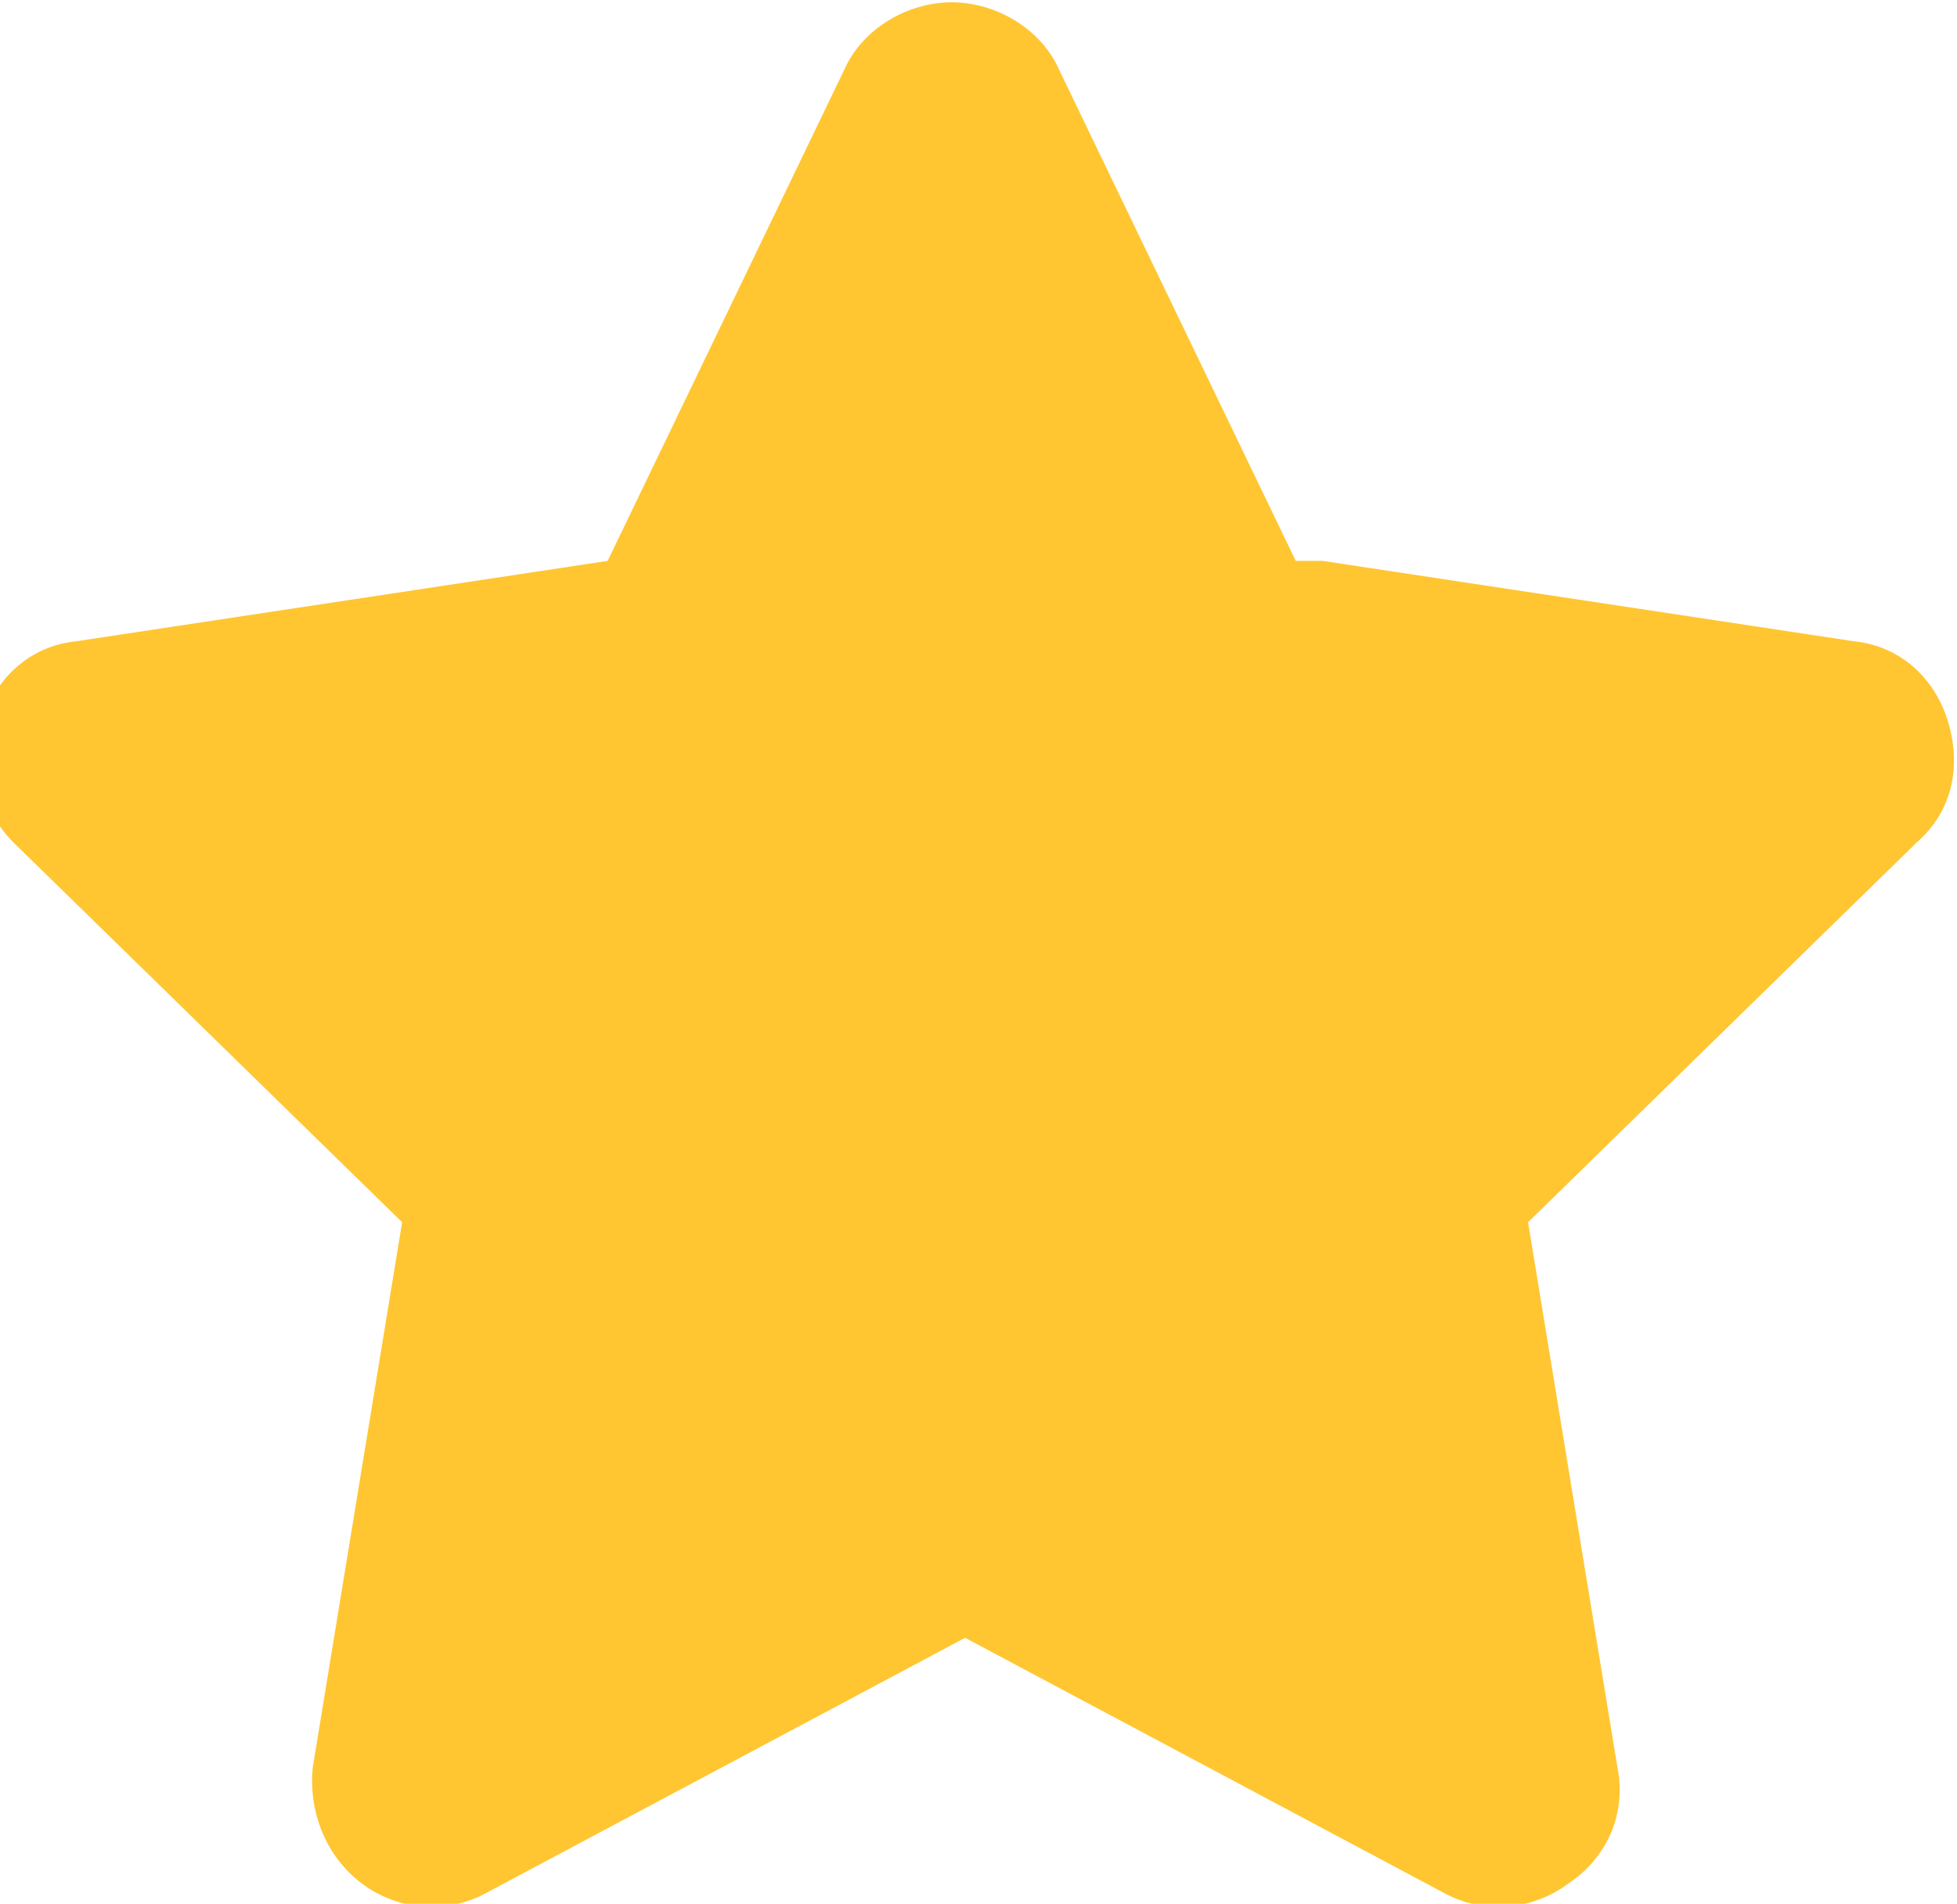
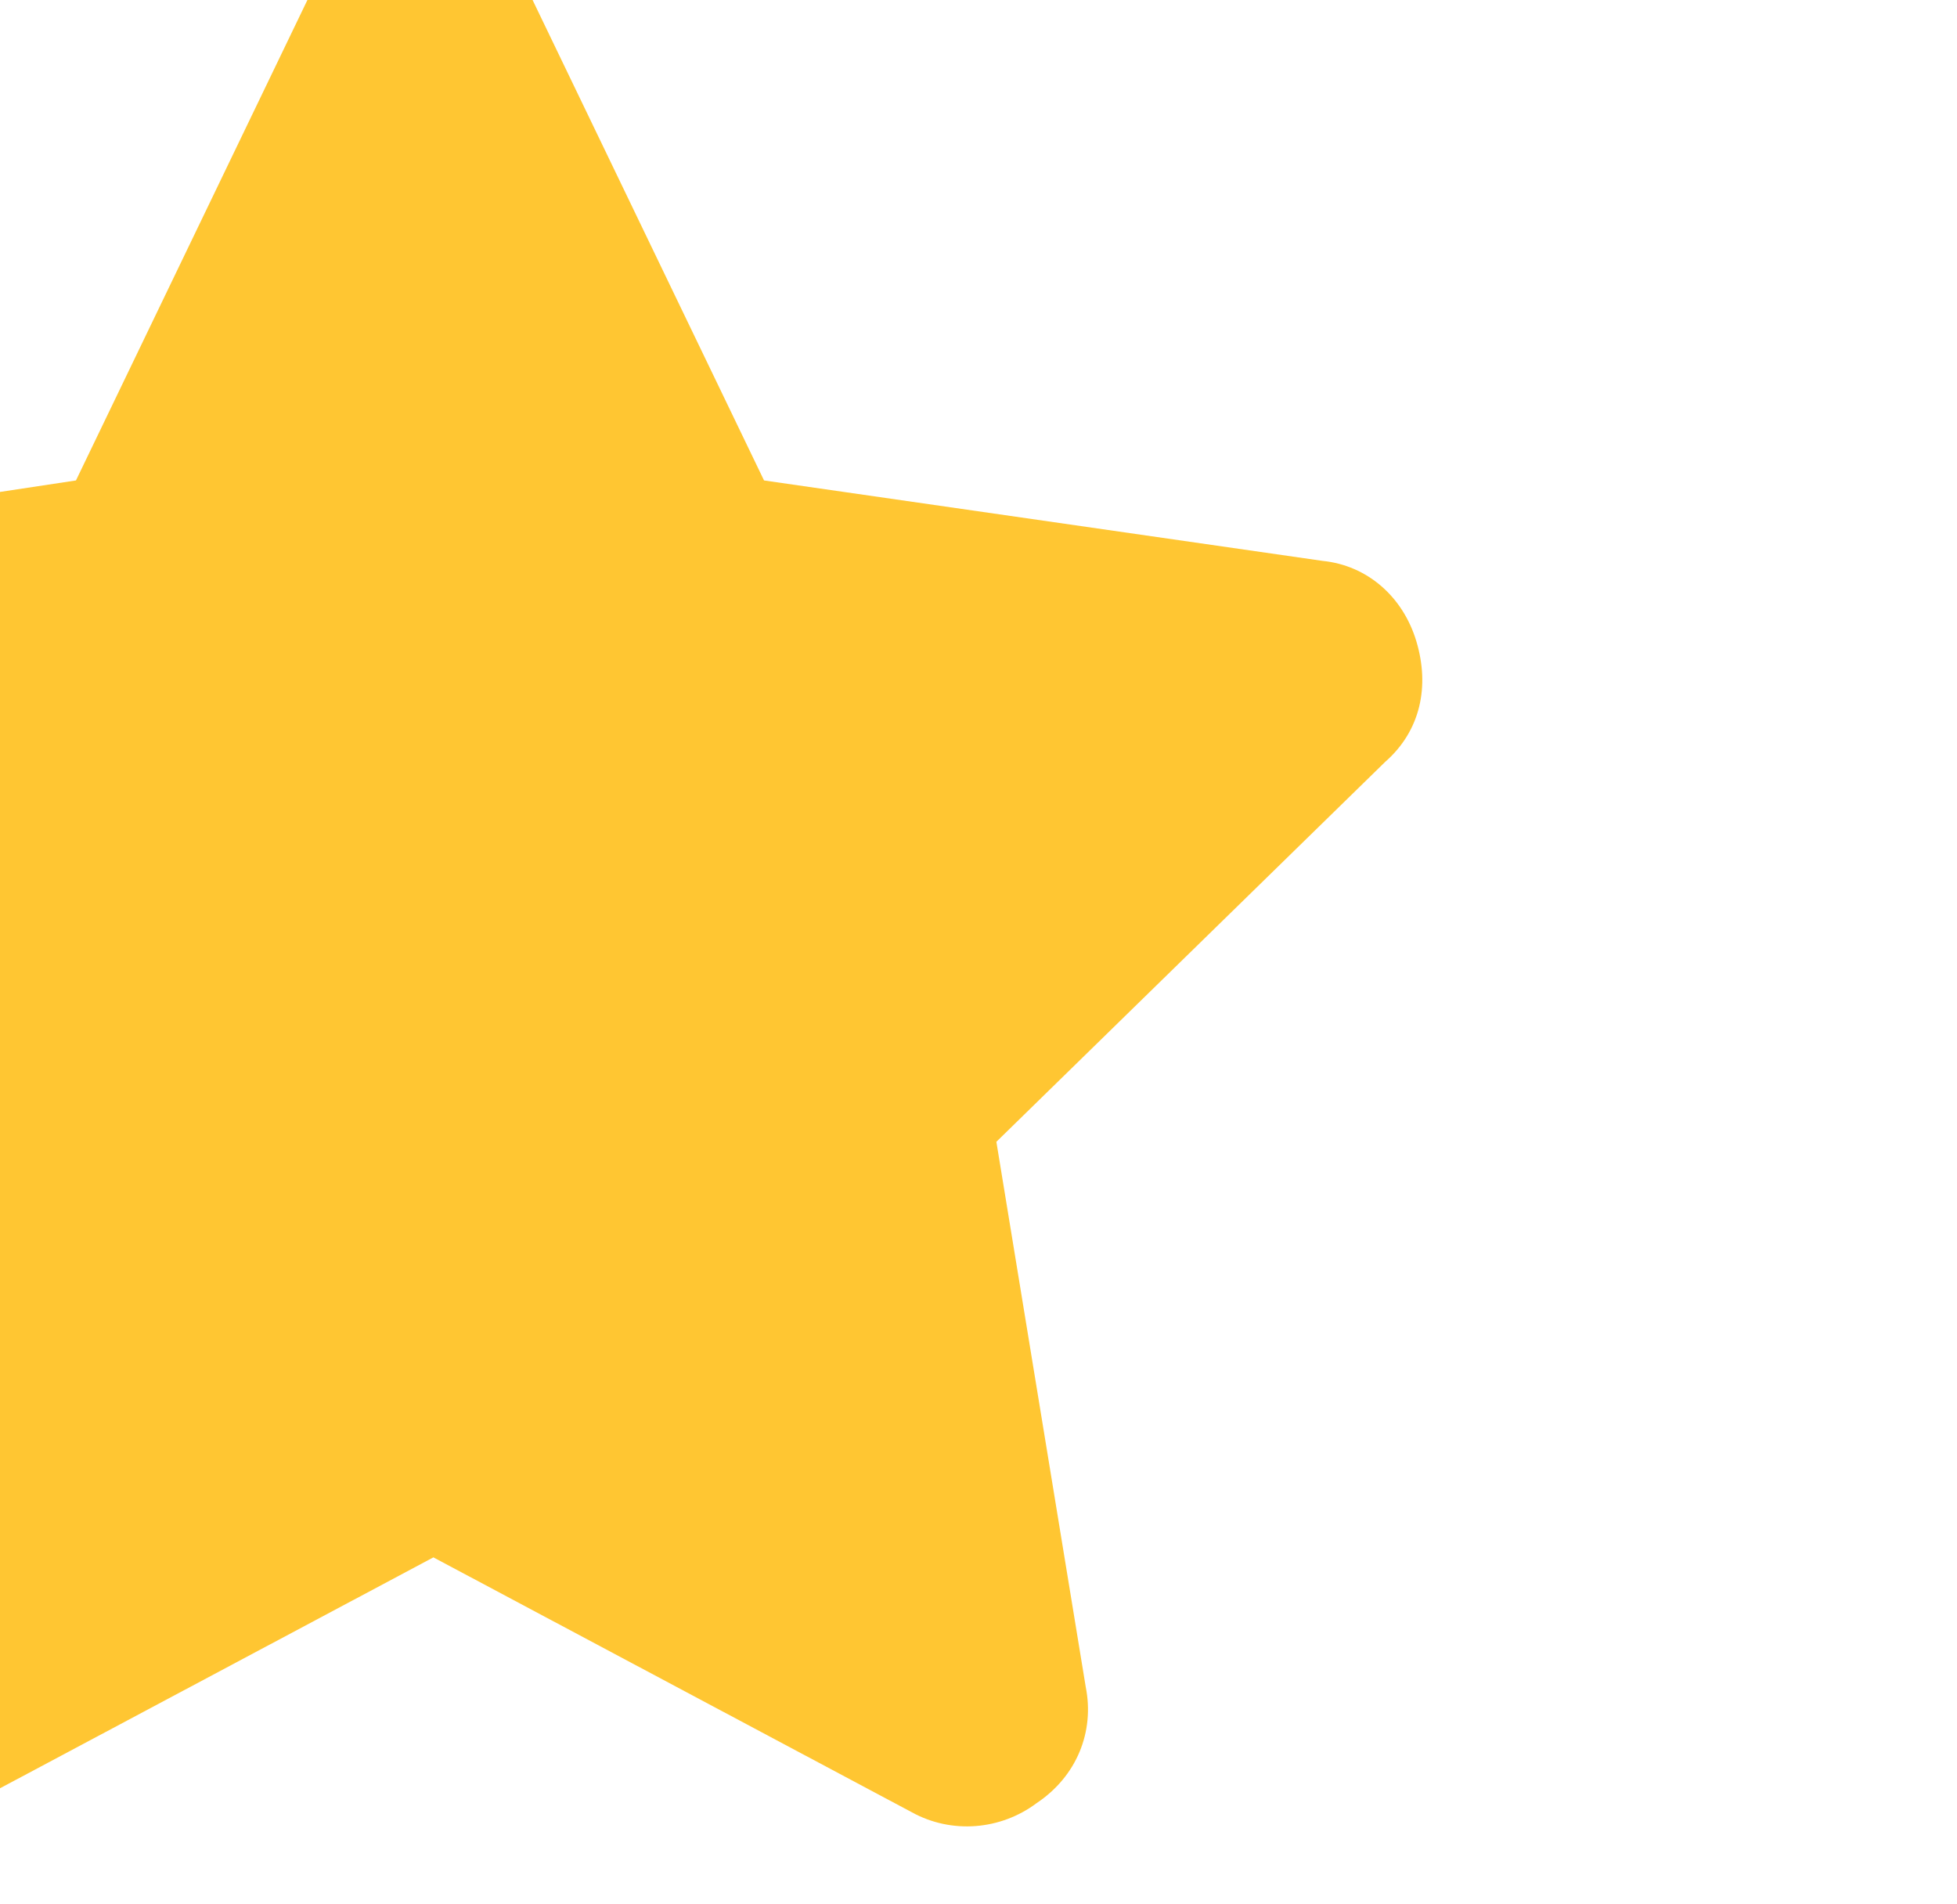
<svg xmlns="http://www.w3.org/2000/svg" xml:space="preserve" width="0.183in" height="0.178in" version="1.1" style="shape-rendering:geometricPrecision; text-rendering:geometricPrecision; image-rendering:optimizeQuality; fill-rule:evenodd; clip-rule:evenodd" viewBox="0 0 4.38 4.25">
  <defs>
    <style type="text/css">
   
    .fil0 {fill:#FFC632;fill-rule:nonzero}
   
  </style>
  </defs>
  <g id="Layer_x0020_1">
-     <path class="fil0" d="M2.96 1.25l1.19 0.18c0.1,0.01 0.18,0.08 0.21,0.18 0.03,0.1 0.01,0.2 -0.07,0.27l-0.87 0.85 0.2 1.22c0.02,0.1 -0.02,0.2 -0.11,0.26 -0.08,0.06 -0.19,0.07 -0.28,0.02l-1.07 -0.57 -1.07 0.57c-0.09,0.05 -0.2,0.04 -0.28,-0.02 -0.08,-0.06 -0.12,-0.16 -0.11,-0.26l0.2 -1.22 -0.87 -0.85c-0.07,-0.07 -0.1,-0.18 -0.07,-0.27 0.03,-0.1 0.11,-0.17 0.21,-0.18l1.19 -0.18 0.53 -1.1c0.04,-0.09 0.14,-0.15 0.24,-0.15 0.1,0 0.2,0.06 0.24,0.15l0.53 1.1z" />
+     <path class="fil0" d="M2.96 1.25c0.1,0.01 0.18,0.08 0.21,0.18 0.03,0.1 0.01,0.2 -0.07,0.27l-0.87 0.85 0.2 1.22c0.02,0.1 -0.02,0.2 -0.11,0.26 -0.08,0.06 -0.19,0.07 -0.28,0.02l-1.07 -0.57 -1.07 0.57c-0.09,0.05 -0.2,0.04 -0.28,-0.02 -0.08,-0.06 -0.12,-0.16 -0.11,-0.26l0.2 -1.22 -0.87 -0.85c-0.07,-0.07 -0.1,-0.18 -0.07,-0.27 0.03,-0.1 0.11,-0.17 0.21,-0.18l1.19 -0.18 0.53 -1.1c0.04,-0.09 0.14,-0.15 0.24,-0.15 0.1,0 0.2,0.06 0.24,0.15l0.53 1.1z" />
  </g>
</svg>